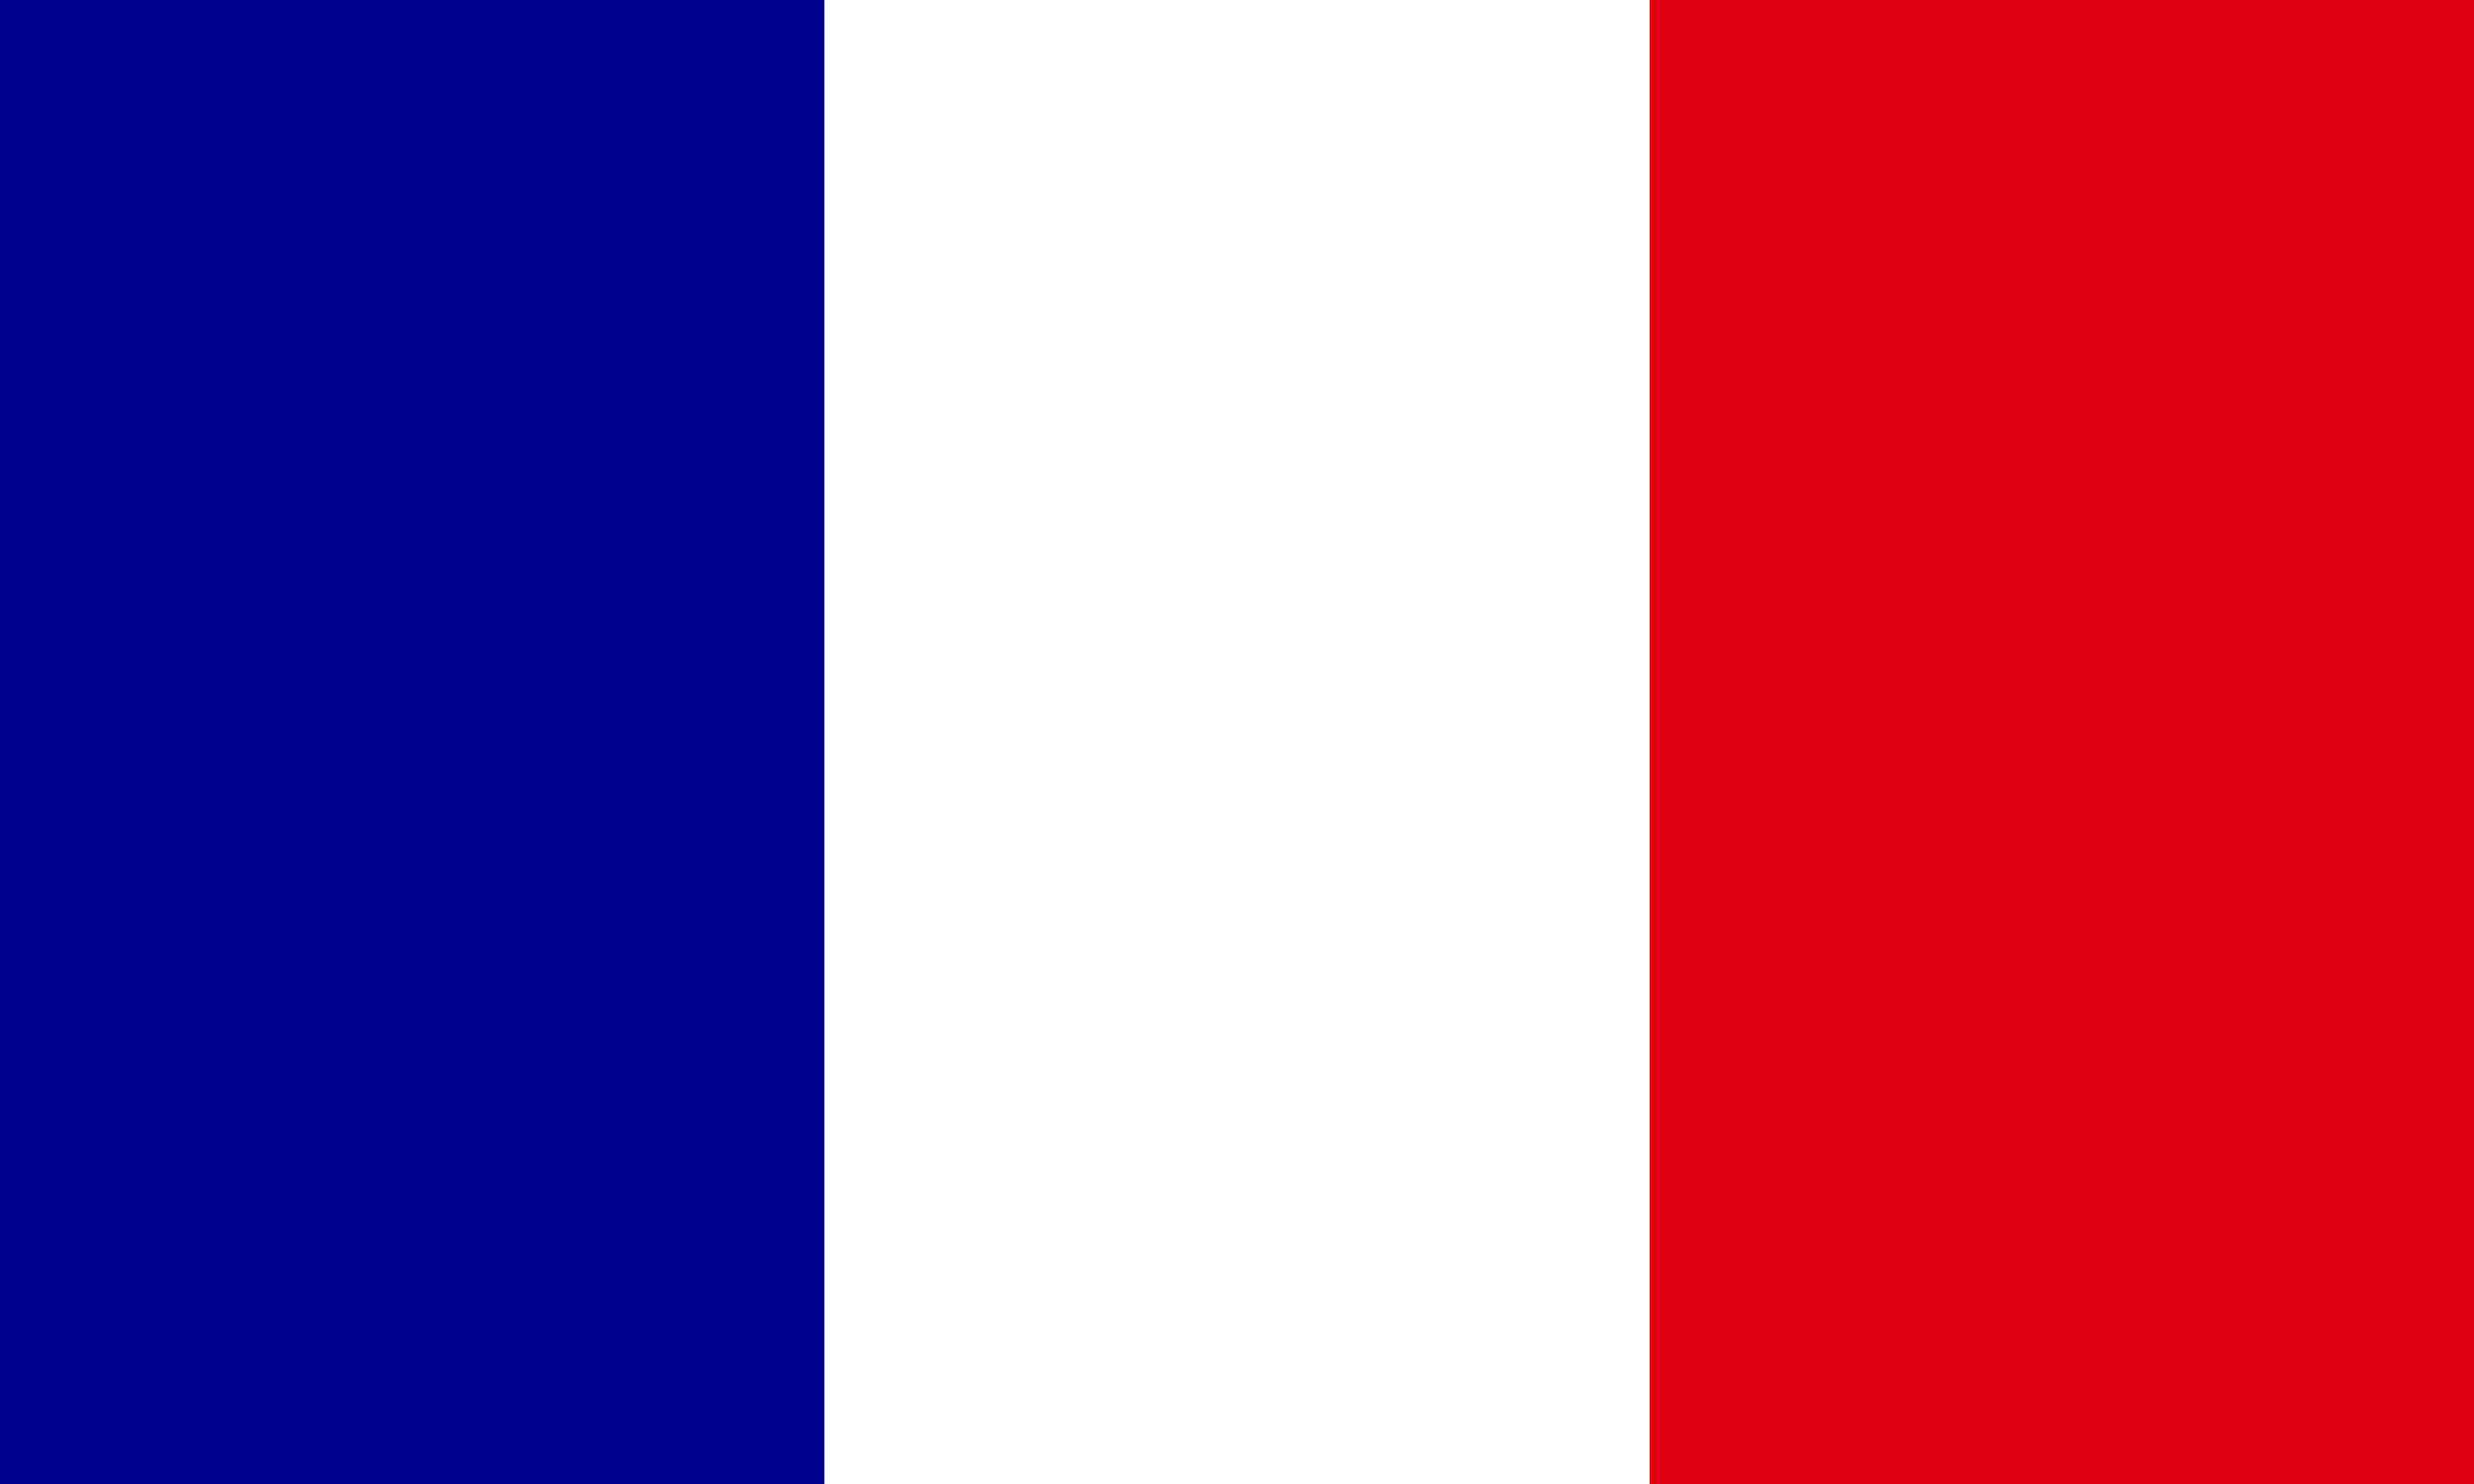
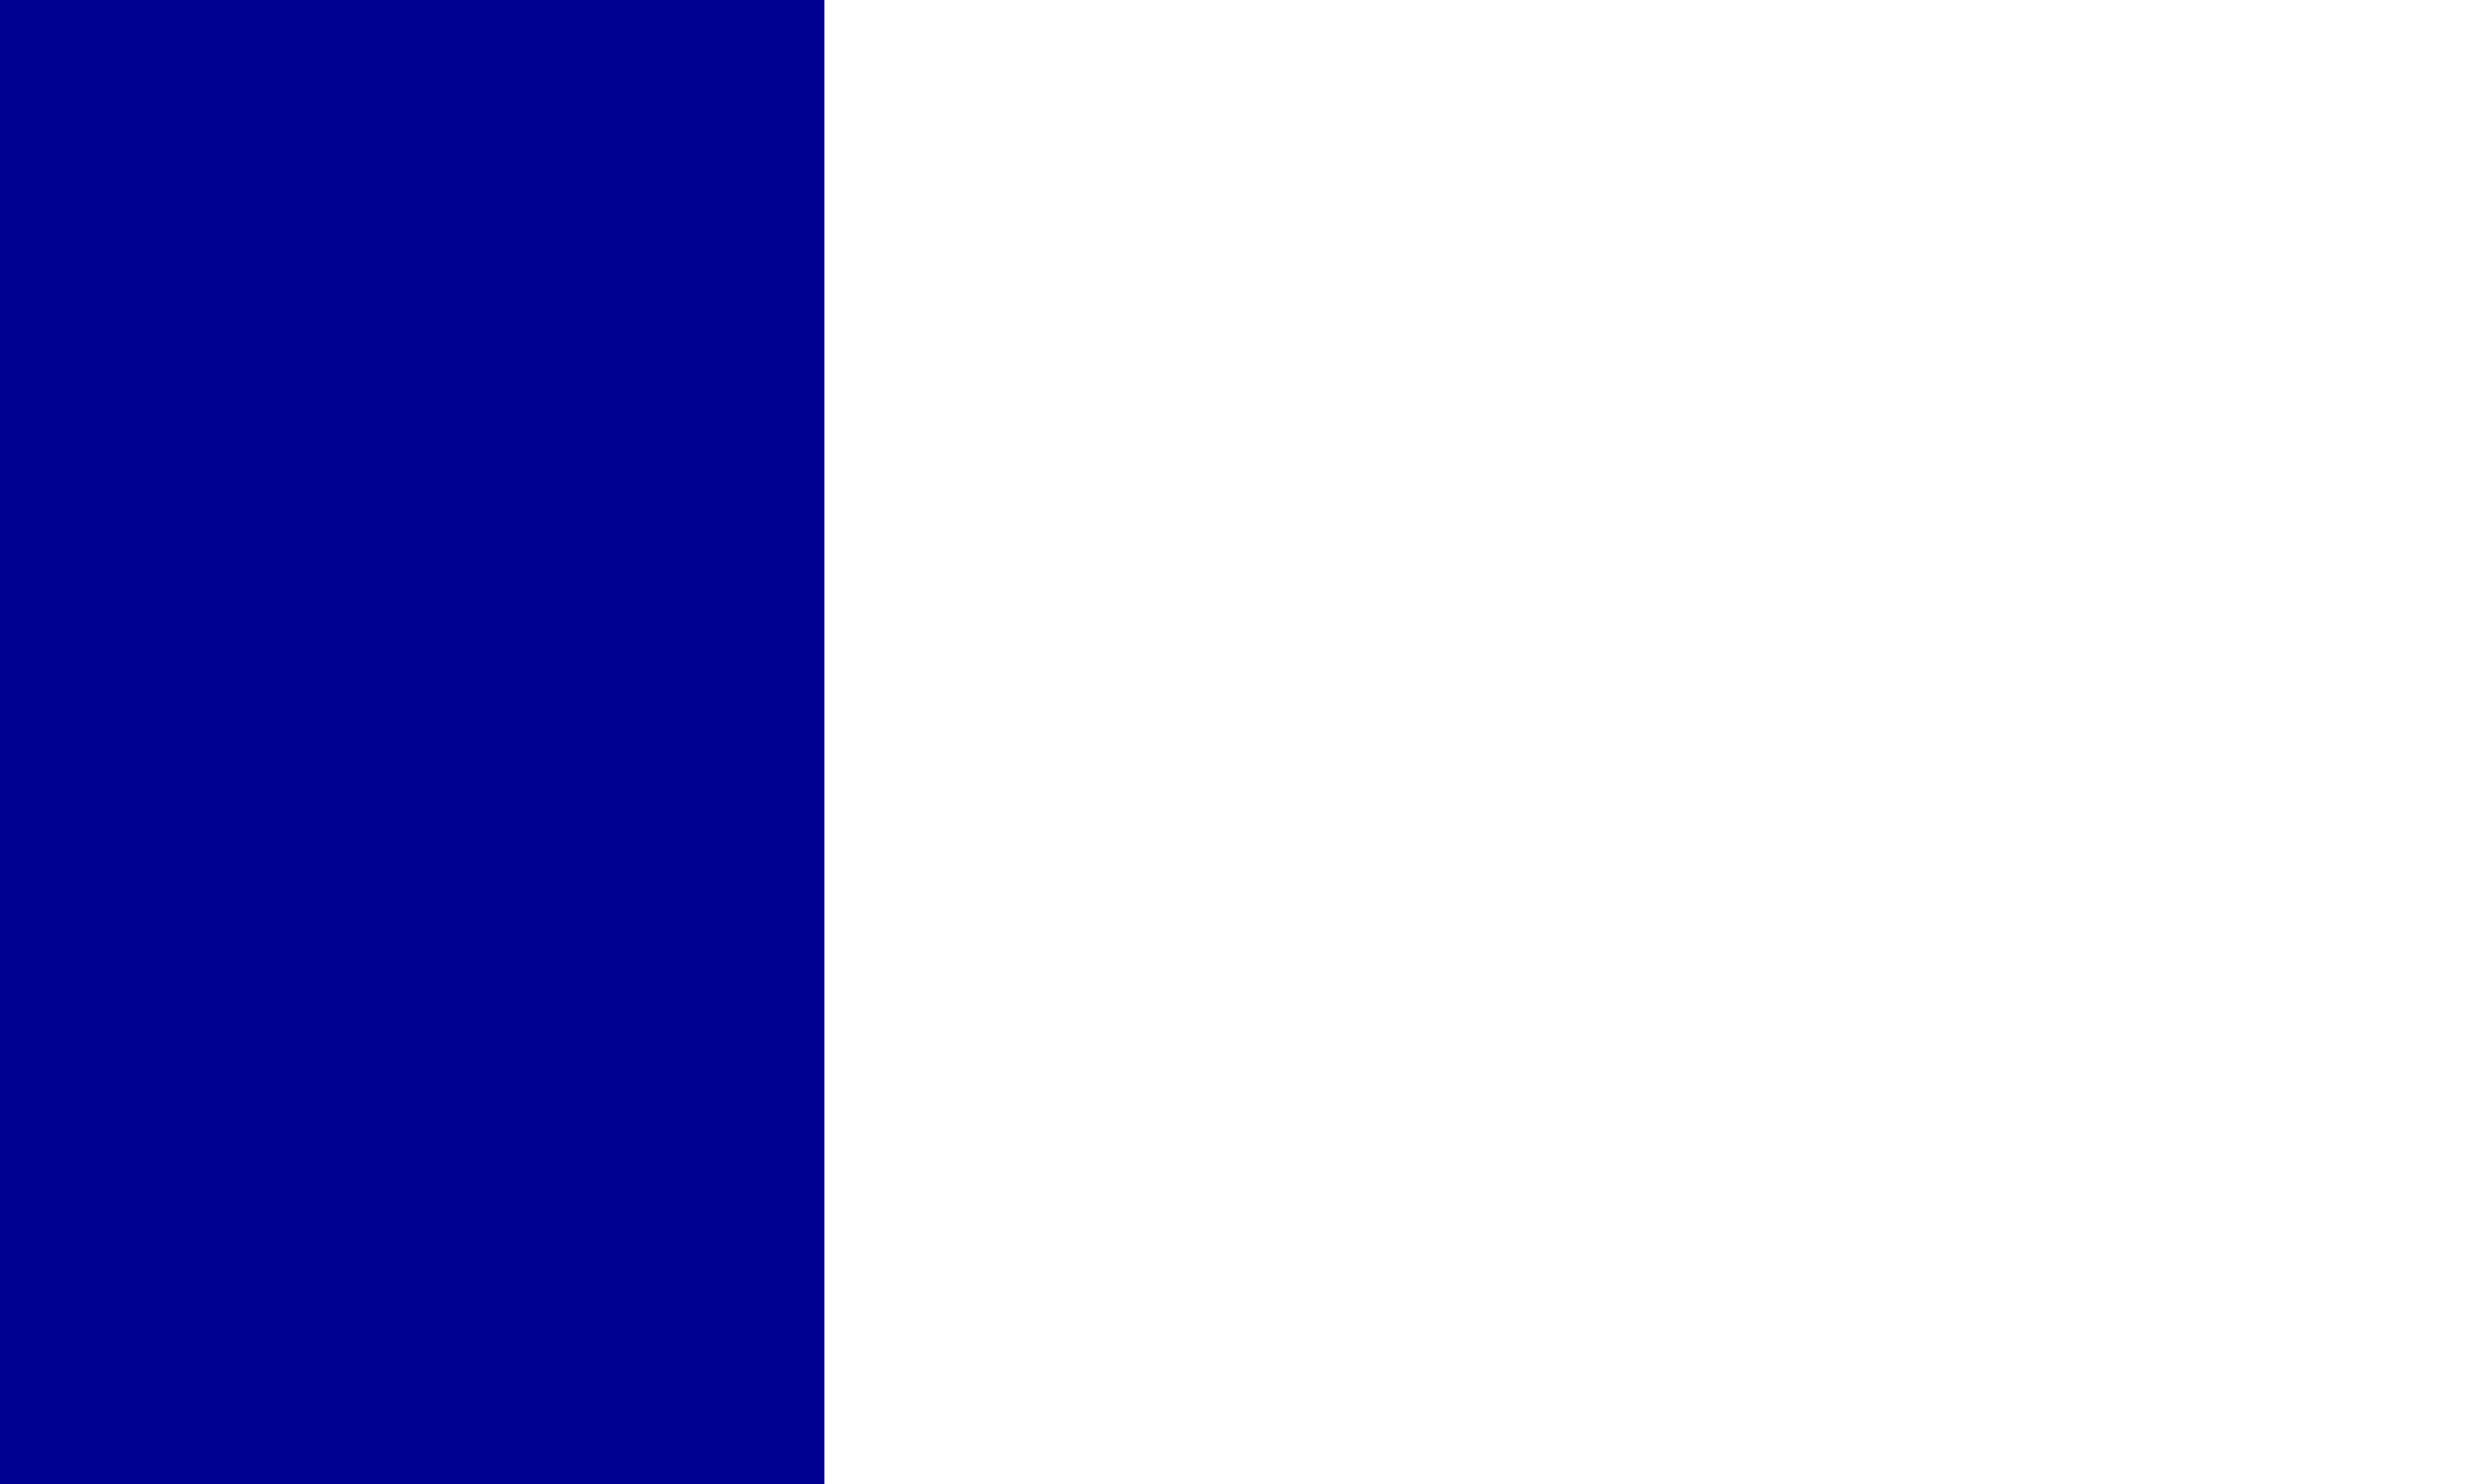
<svg xmlns="http://www.w3.org/2000/svg" version="1.1" id="flag-icons-fr" x="0px" y="0px" viewBox="0 0 800 480" style="enable-background:new 0 0 800 480;" xml:space="preserve">
  <style type="text/css">
	.st0{fill:#FFFFFF;}
	.st1{fill:#000091;}
	.st2{fill:#E1000F;}
</style>
-   <path class="st0" d="M0,0h800v480H0V0z" />
  <path class="st1" d="M0,0h266.6v480H0V0z" />
-   <path class="st2" d="M533.4,0H800v480H533.4V0z" />
</svg>